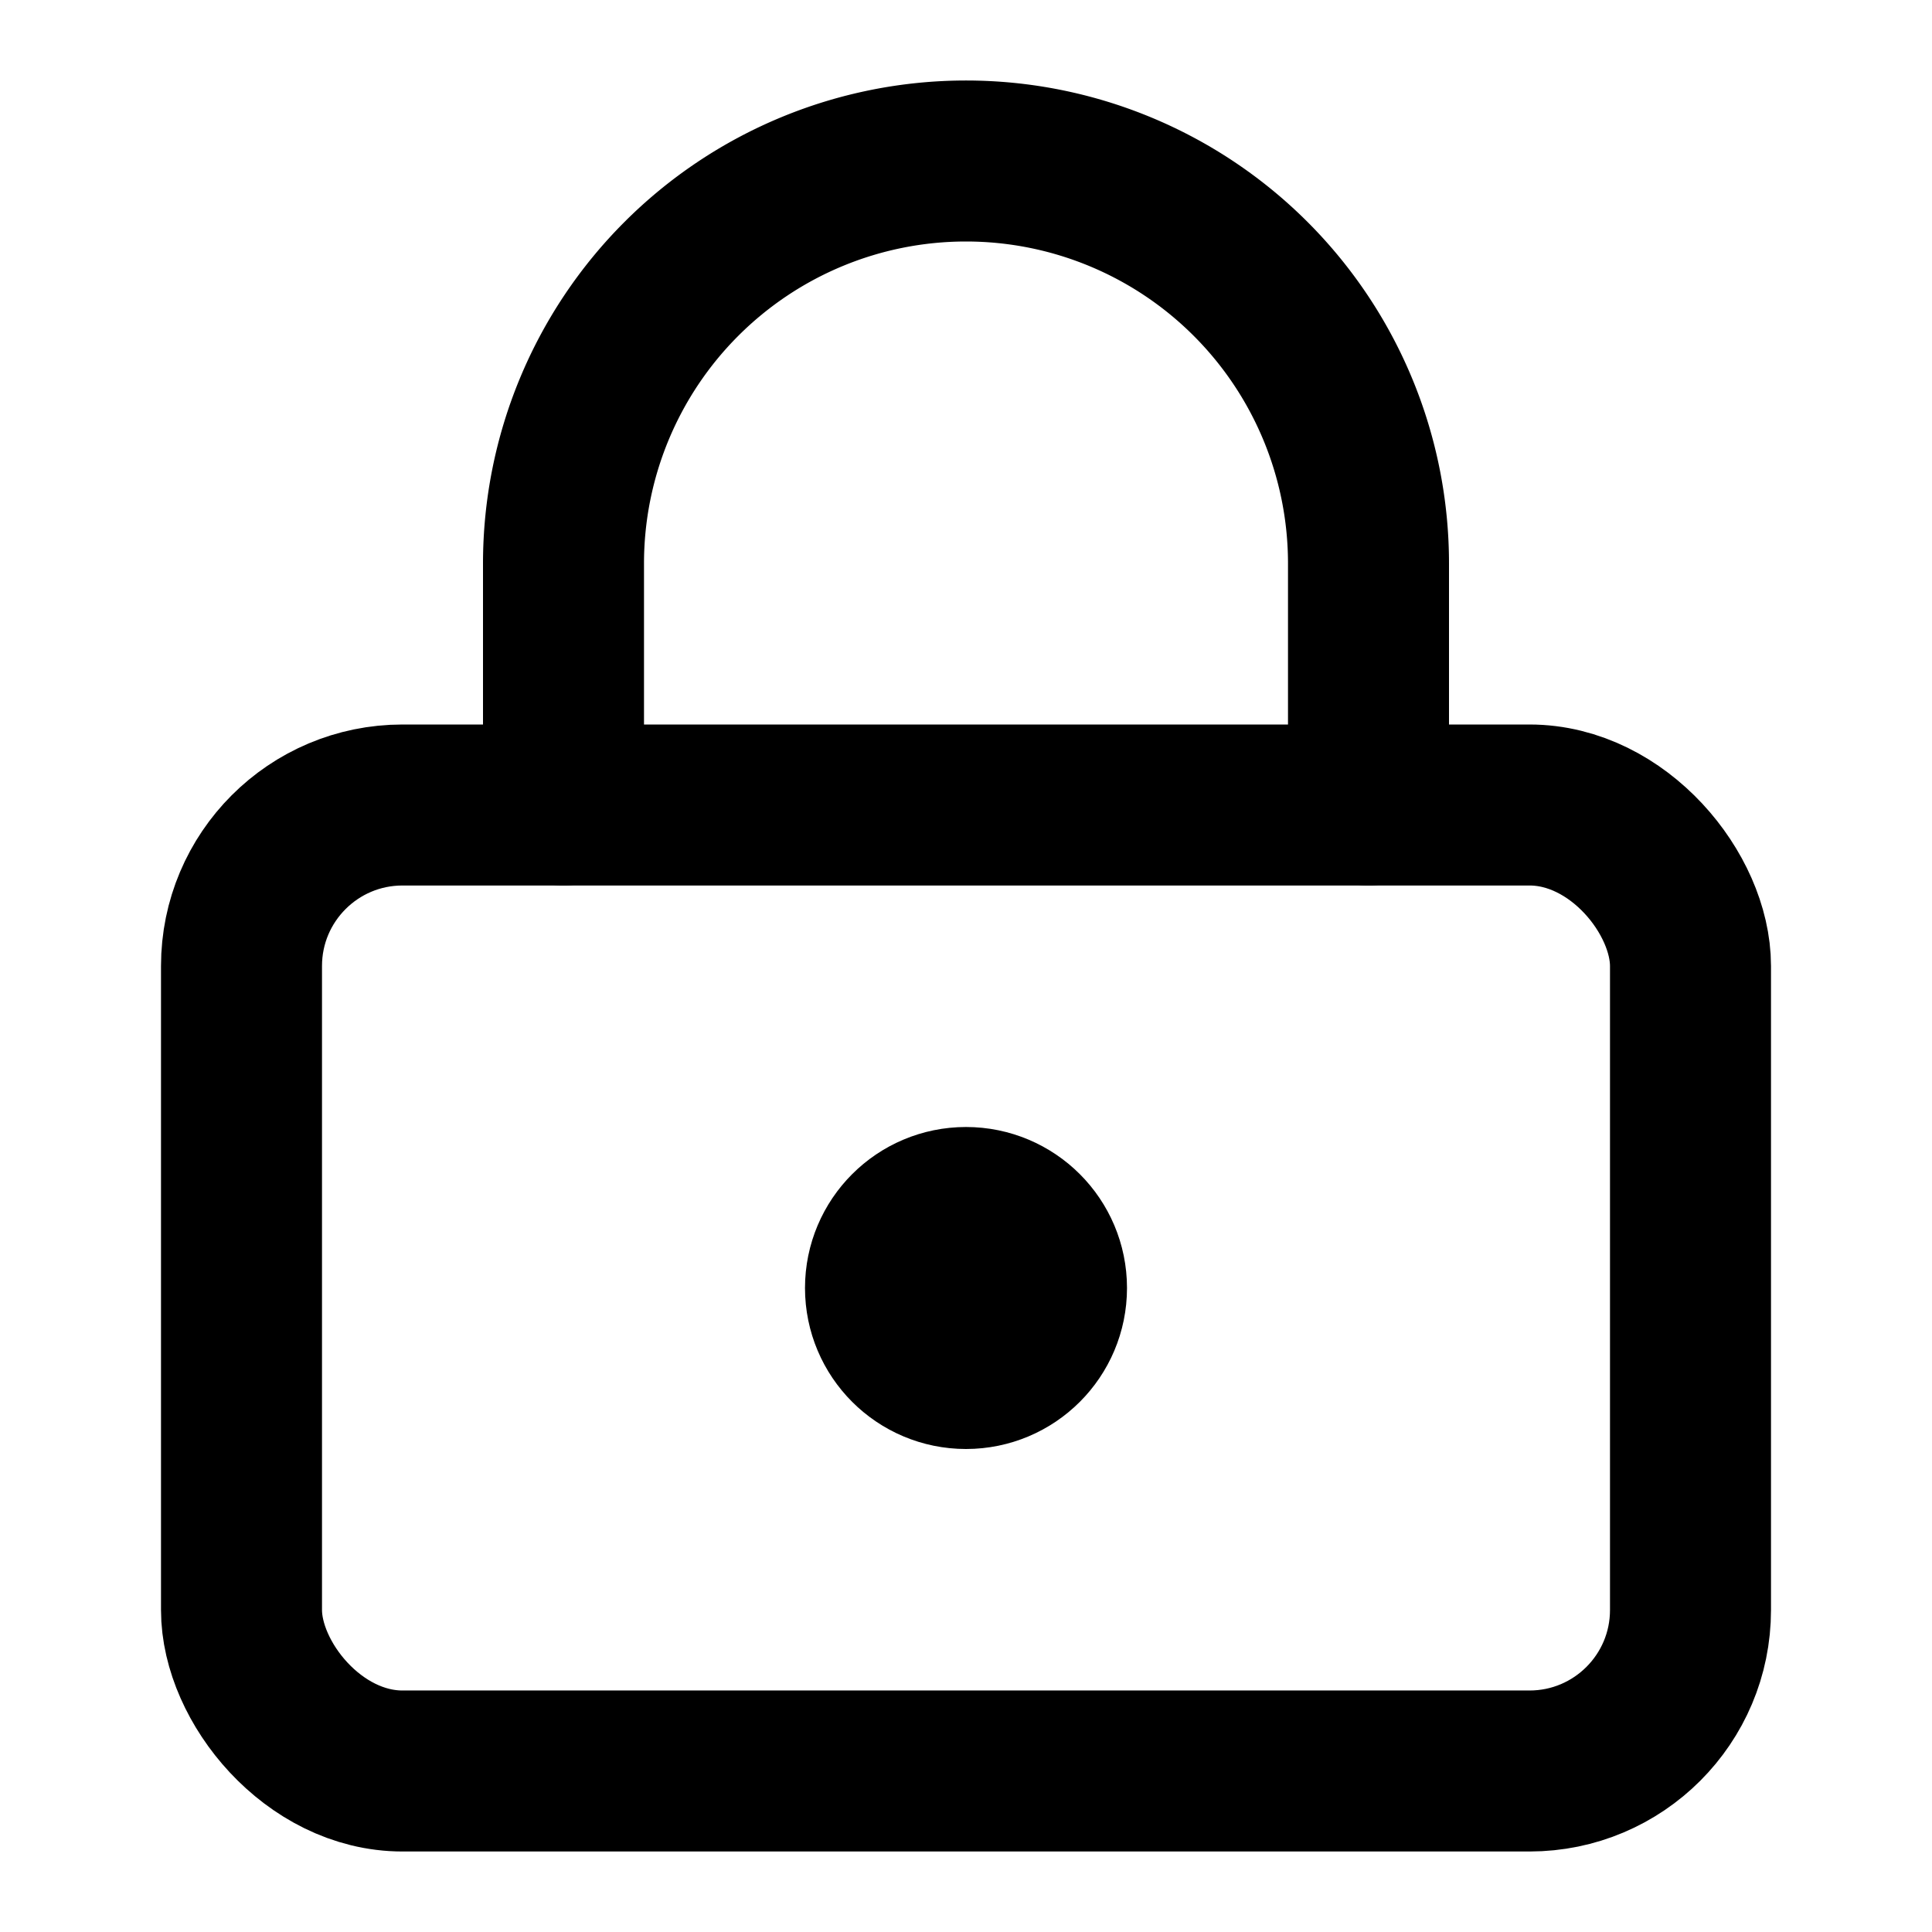
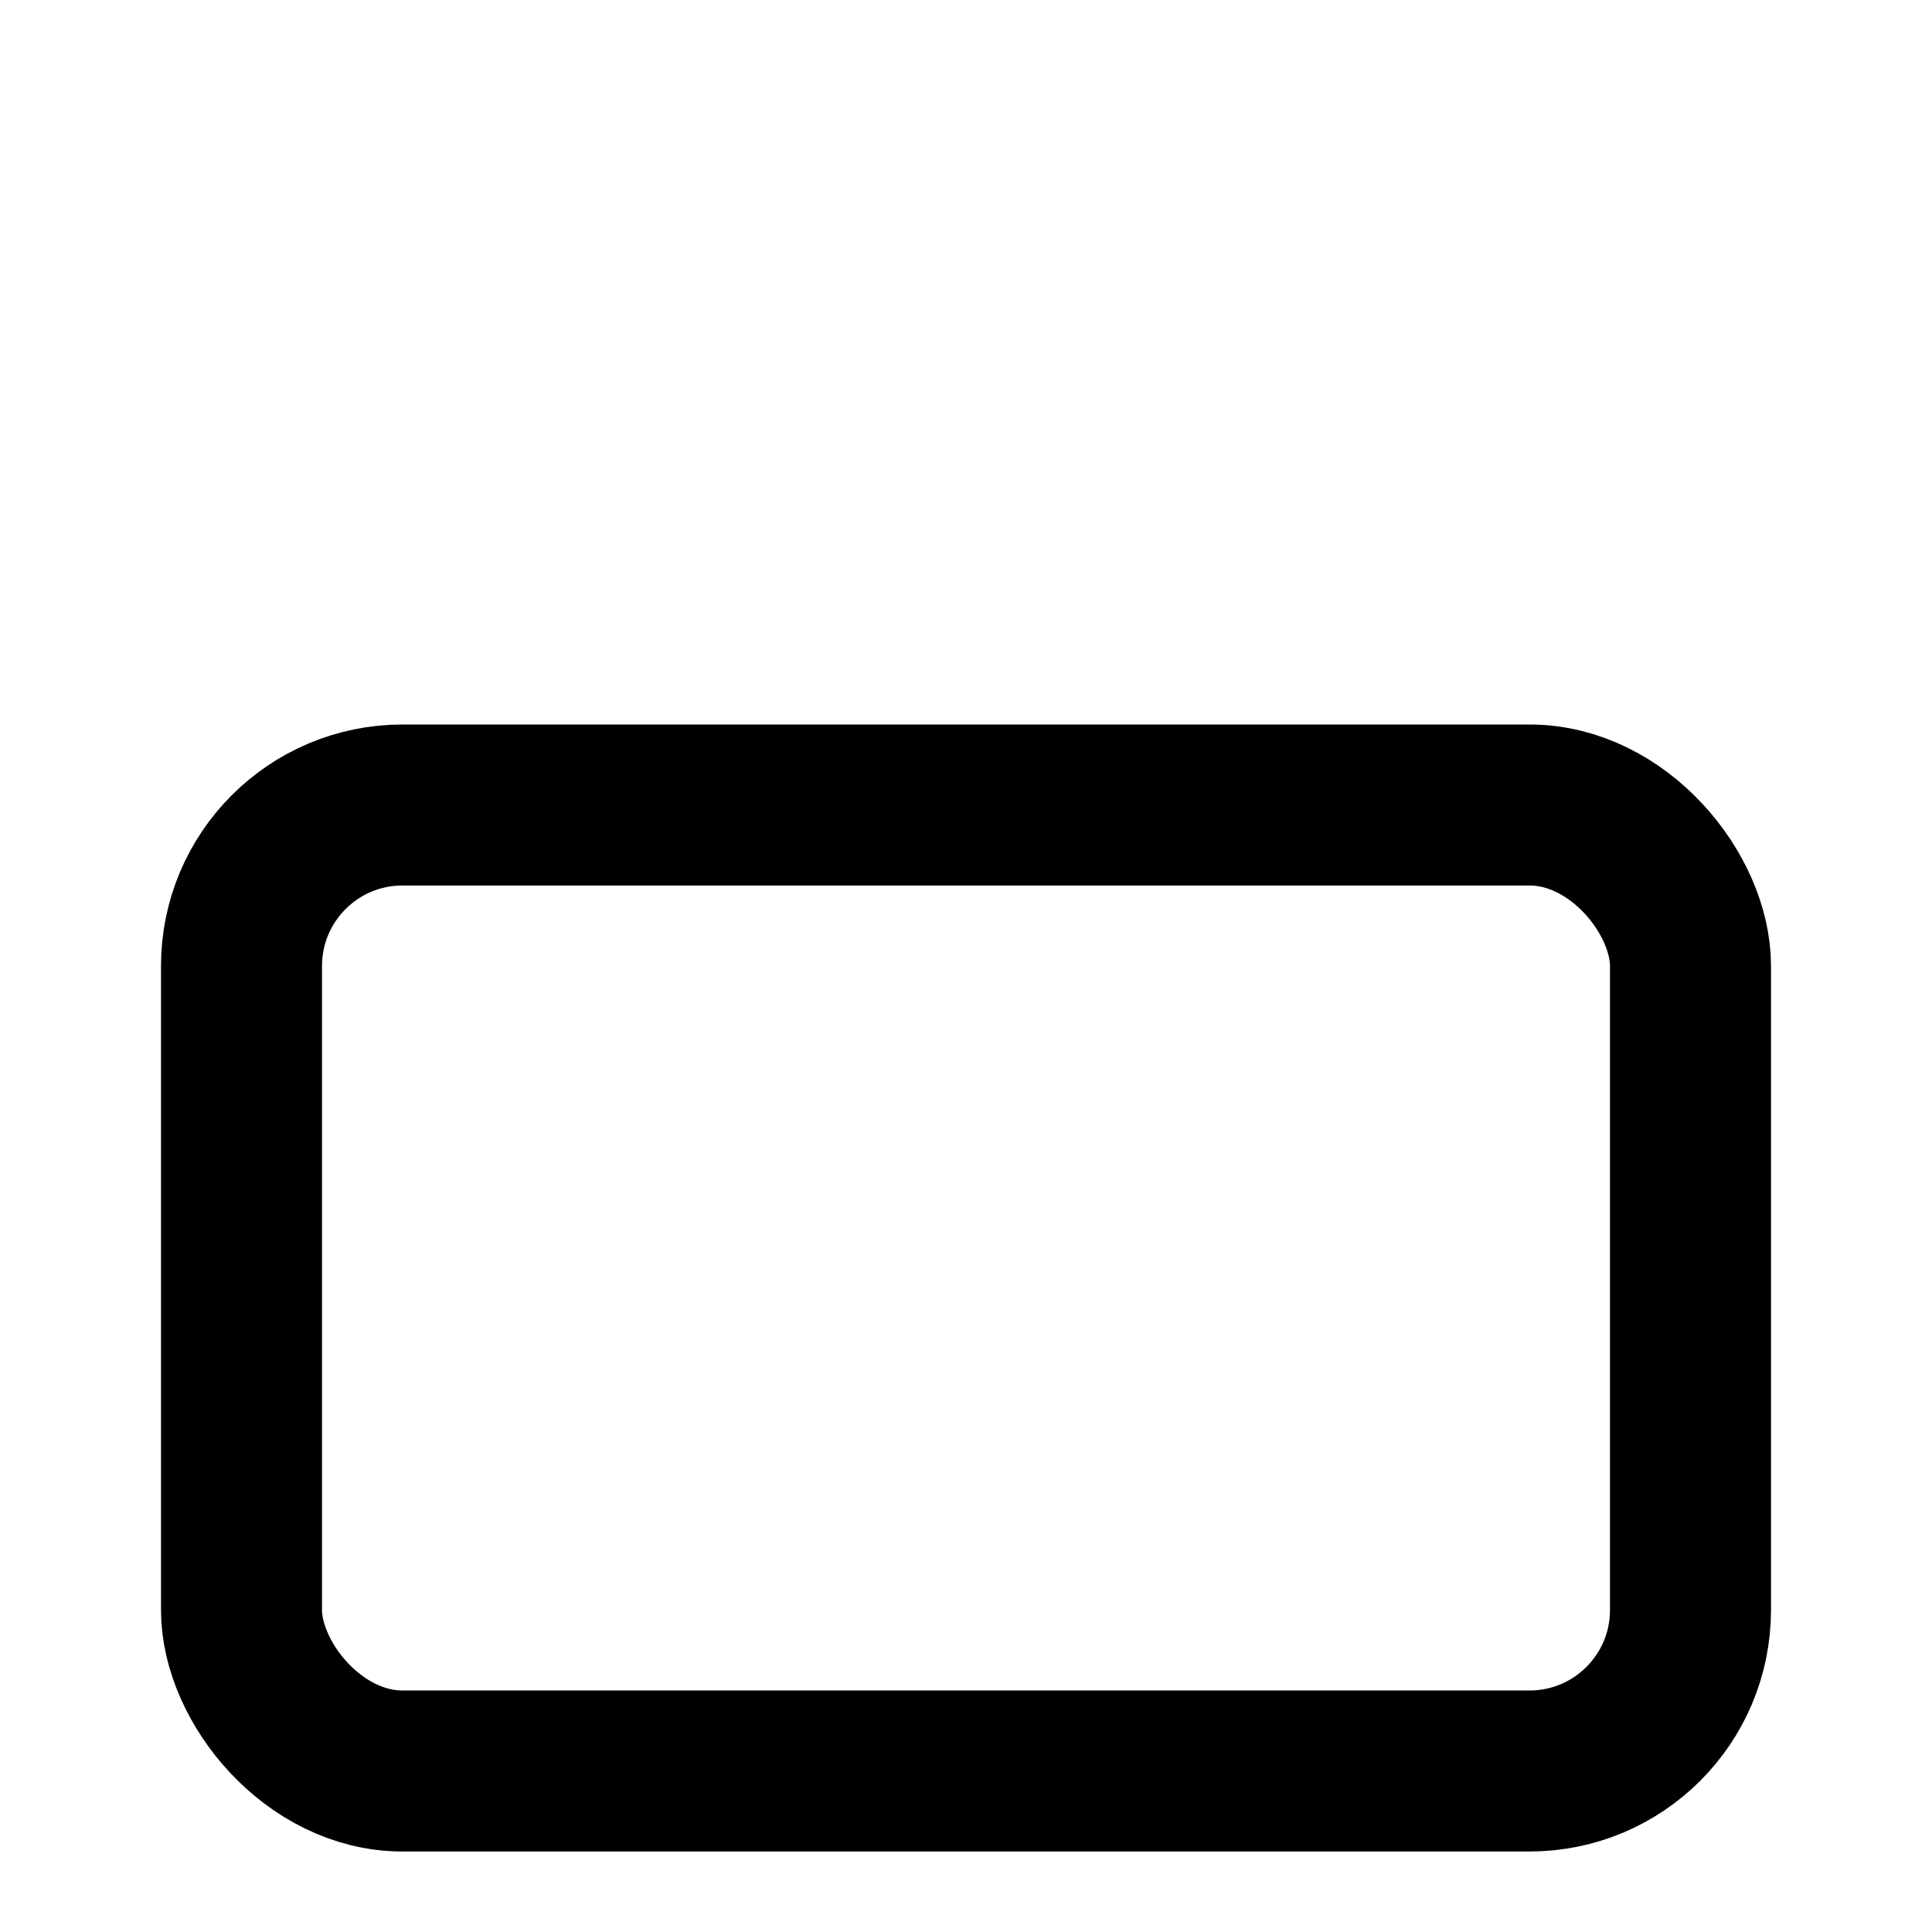
<svg xmlns="http://www.w3.org/2000/svg" width="24" height="24" viewBox="0 0 24 24" fill="none" stroke="currentColor" stroke-width="2" stroke-linecap="round" stroke-linejoin="round" class="lucide lucide-lock-keyhole-icon lucide-lock-keyhole">
-   <circle cx="12" cy="16" r="1" />
  <rect x="3" y="10" width="18" height="12" rx="2" />
-   <path d="M7 10V7a5 5 0 0 1 10 0v3" />
</svg>